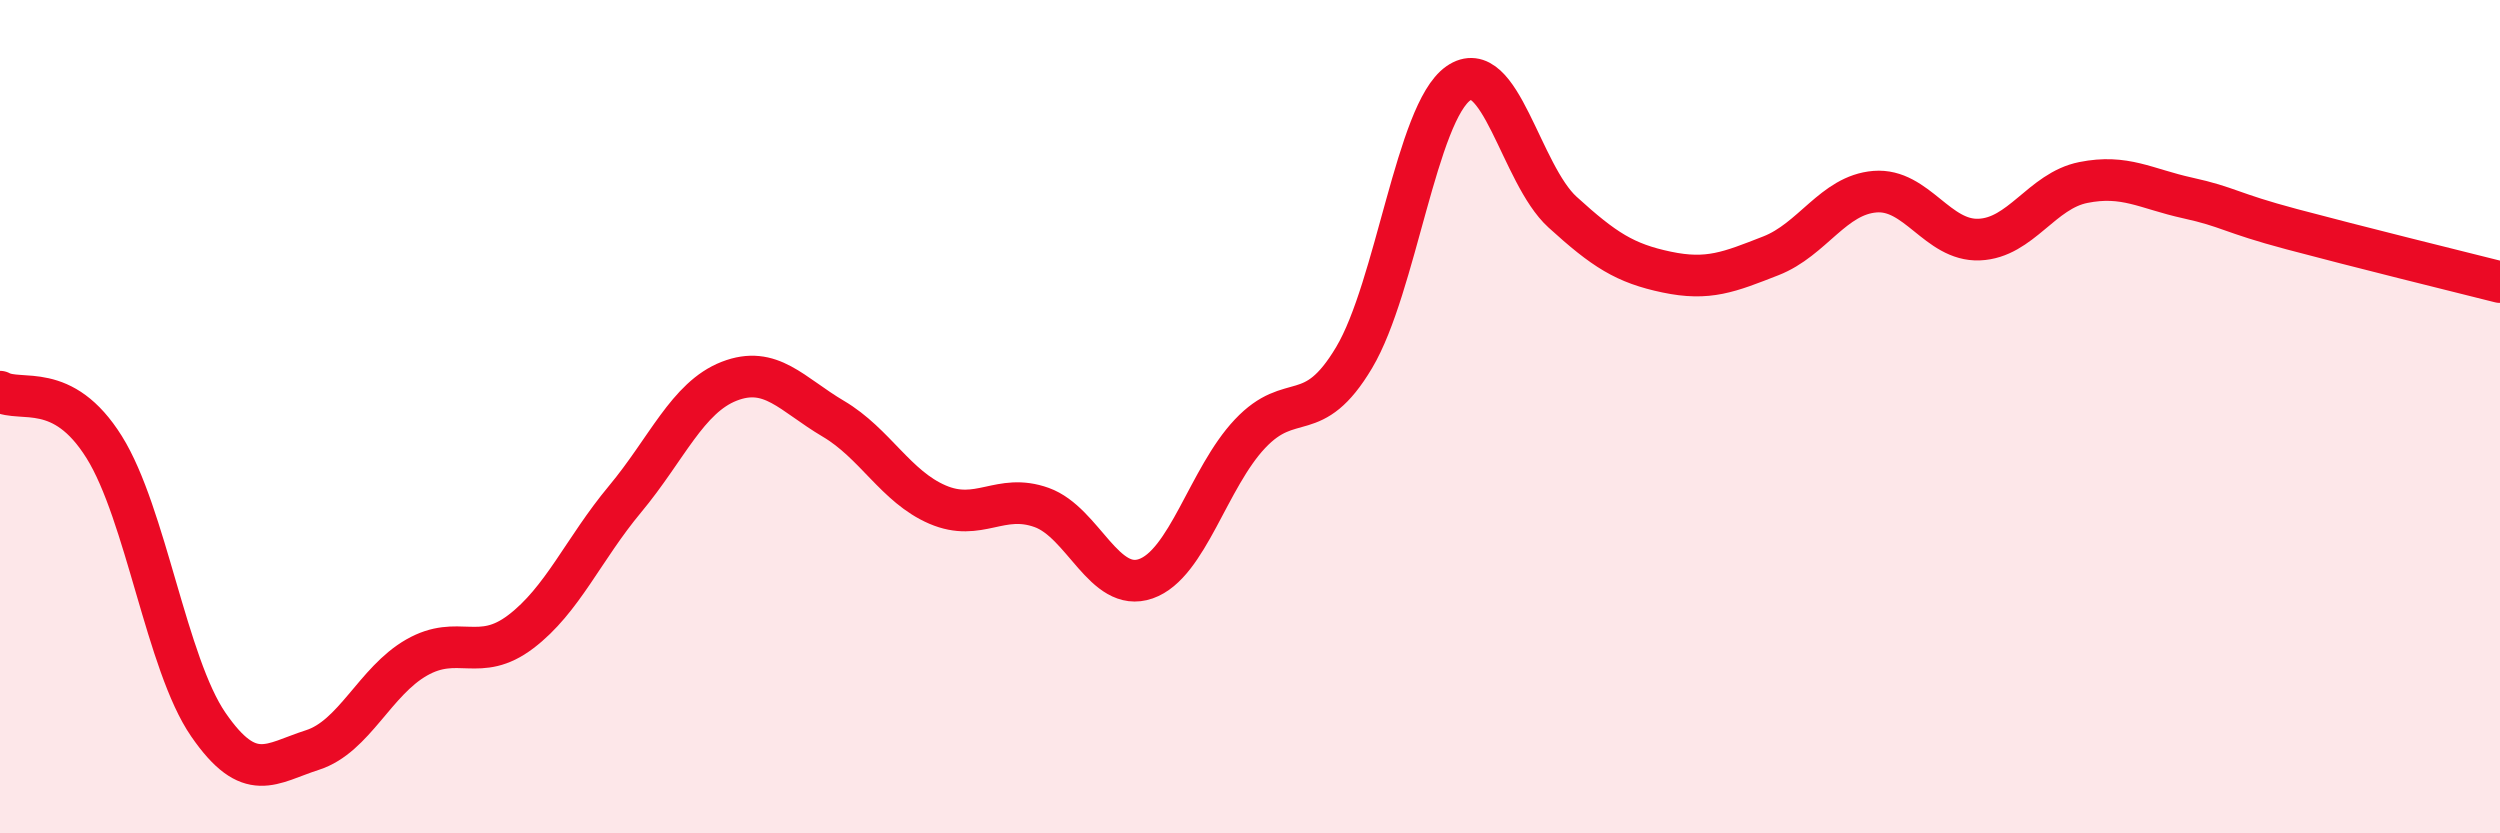
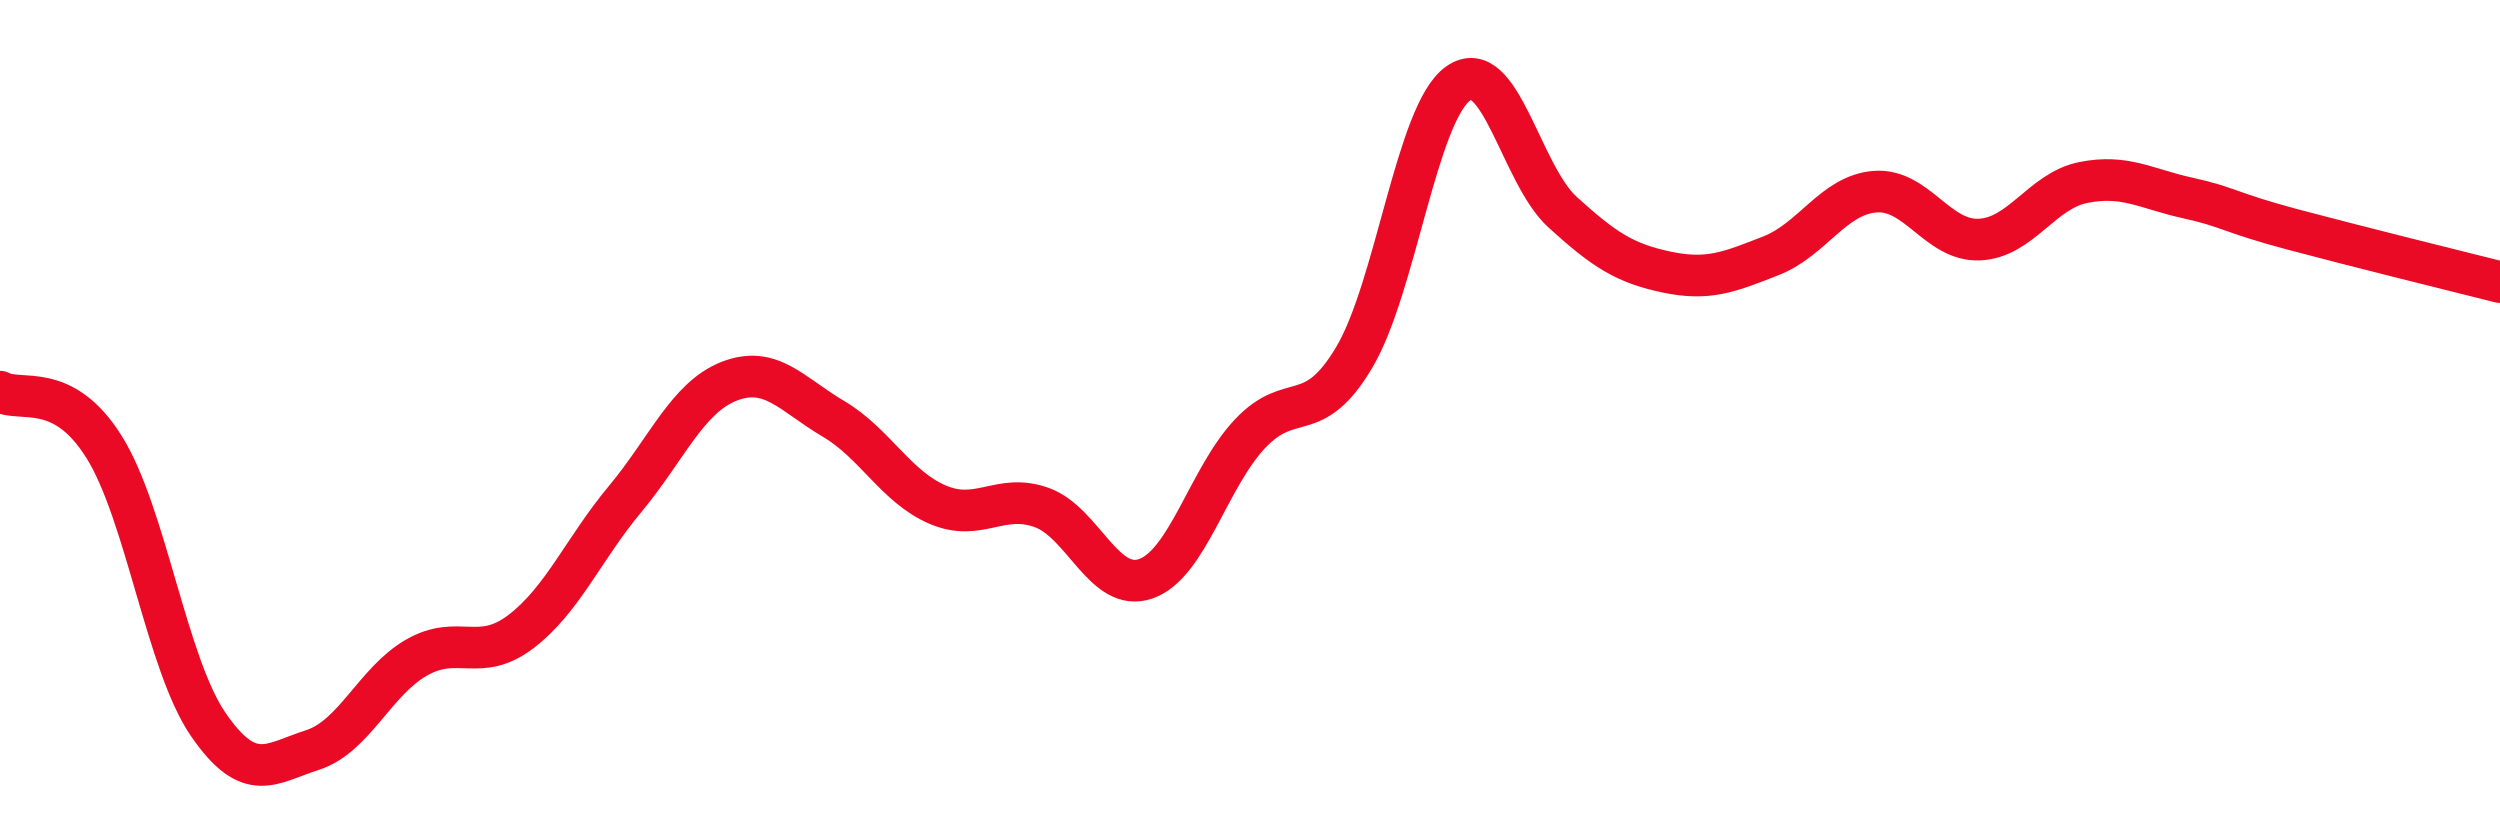
<svg xmlns="http://www.w3.org/2000/svg" width="60" height="20" viewBox="0 0 60 20">
-   <path d="M 0,9.4 C 0.5,9.67 1.5,9.13 2.5,10.73 C 3.5,12.33 4,15.94 5,17.39 C 6,18.84 6.5,18.32 7.5,18 C 8.5,17.68 9,16.35 10,15.78 C 11,15.21 11.5,15.92 12.5,15.16 C 13.5,14.4 14,13.18 15,11.98 C 16,10.78 16.5,9.54 17.5,9.15 C 18.5,8.76 19,9.46 20,10.05 C 21,10.64 21.5,11.68 22.5,12.11 C 23.5,12.54 24,11.82 25,12.18 C 26,12.54 26.5,14.24 27.5,13.89 C 28.5,13.54 29,11.47 30,10.41 C 31,9.35 31.5,10.26 32.5,8.58 C 33.5,6.9 34,2.7 35,2 C 36,1.3 36.5,4.18 37.5,5.09 C 38.5,6 39,6.32 40,6.53 C 41,6.74 41.5,6.53 42.5,6.14 C 43.5,5.75 44,4.68 45,4.6 C 46,4.52 46.5,5.79 47.5,5.75 C 48.5,5.71 49,4.58 50,4.38 C 51,4.18 51.5,4.53 52.5,4.75 C 53.5,4.97 53.5,5.1 55,5.5 C 56.5,5.9 59,6.52 60,6.77L60 20L0 20Z" fill="#EB0A25" opacity="0.1" stroke-linecap="round" stroke-linejoin="round" />
  <path d="M 0,9.4 C 0.5,9.67 1.5,9.13 2.5,10.73 C 3.5,12.33 4,15.94 5,17.39 C 6,18.84 6.5,18.32 7.5,18 C 8.5,17.68 9,16.35 10,15.78 C 11,15.21 11.5,15.92 12.5,15.16 C 13.5,14.4 14,13.18 15,11.98 C 16,10.78 16.5,9.54 17.5,9.15 C 18.5,8.76 19,9.46 20,10.05 C 21,10.64 21.5,11.68 22.5,12.11 C 23.5,12.54 24,11.82 25,12.18 C 26,12.54 26.5,14.24 27.5,13.89 C 28.5,13.54 29,11.47 30,10.41 C 31,9.35 31.5,10.26 32.5,8.58 C 33.5,6.9 34,2.7 35,2 C 36,1.3 36.5,4.18 37.5,5.09 C 38.5,6 39,6.32 40,6.53 C 41,6.74 41.5,6.53 42.5,6.14 C 43.5,5.75 44,4.68 45,4.6 C 46,4.52 46.5,5.79 47.5,5.75 C 48.5,5.71 49,4.58 50,4.38 C 51,4.18 51.5,4.53 52.5,4.75 C 53.5,4.97 53.5,5.1 55,5.5 C 56.5,5.9 59,6.52 60,6.77" stroke="#EB0A25" stroke-width="1" fill="none" stroke-linecap="round" stroke-linejoin="round" />
</svg>